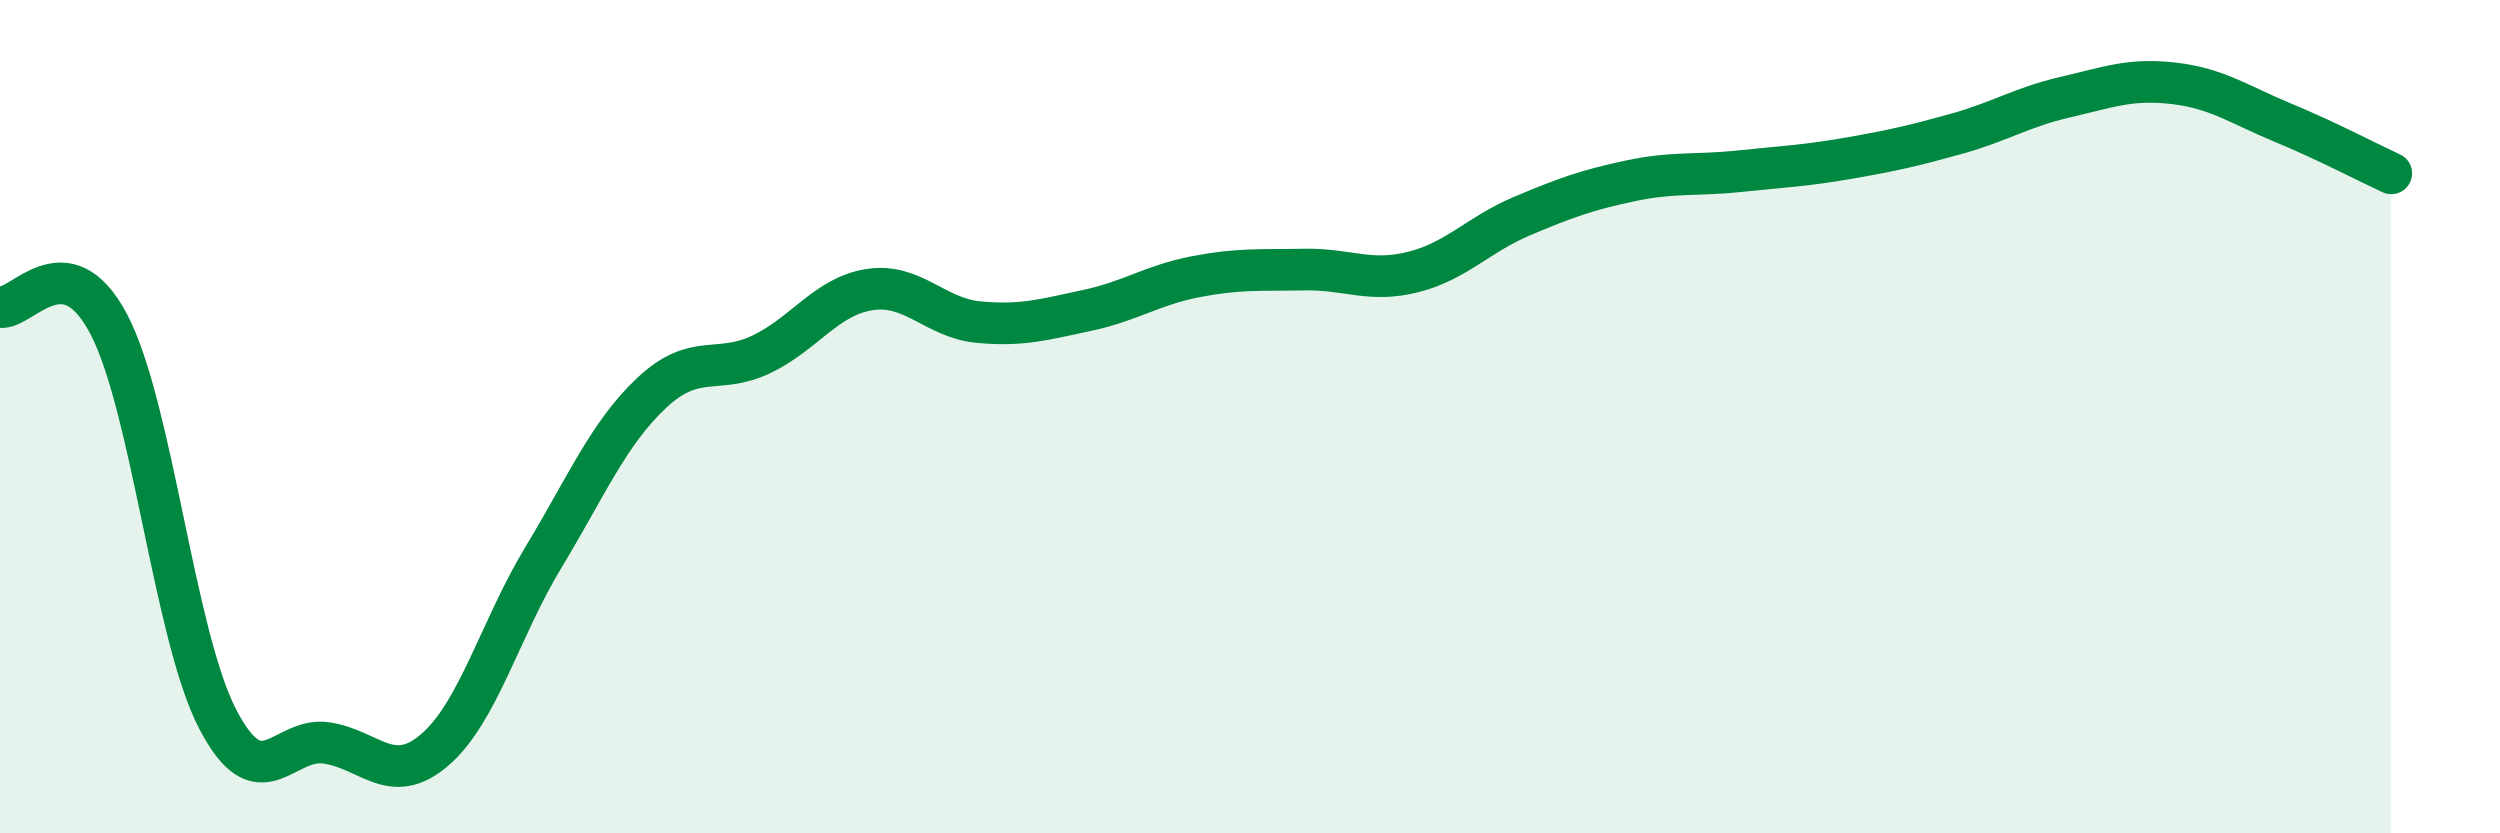
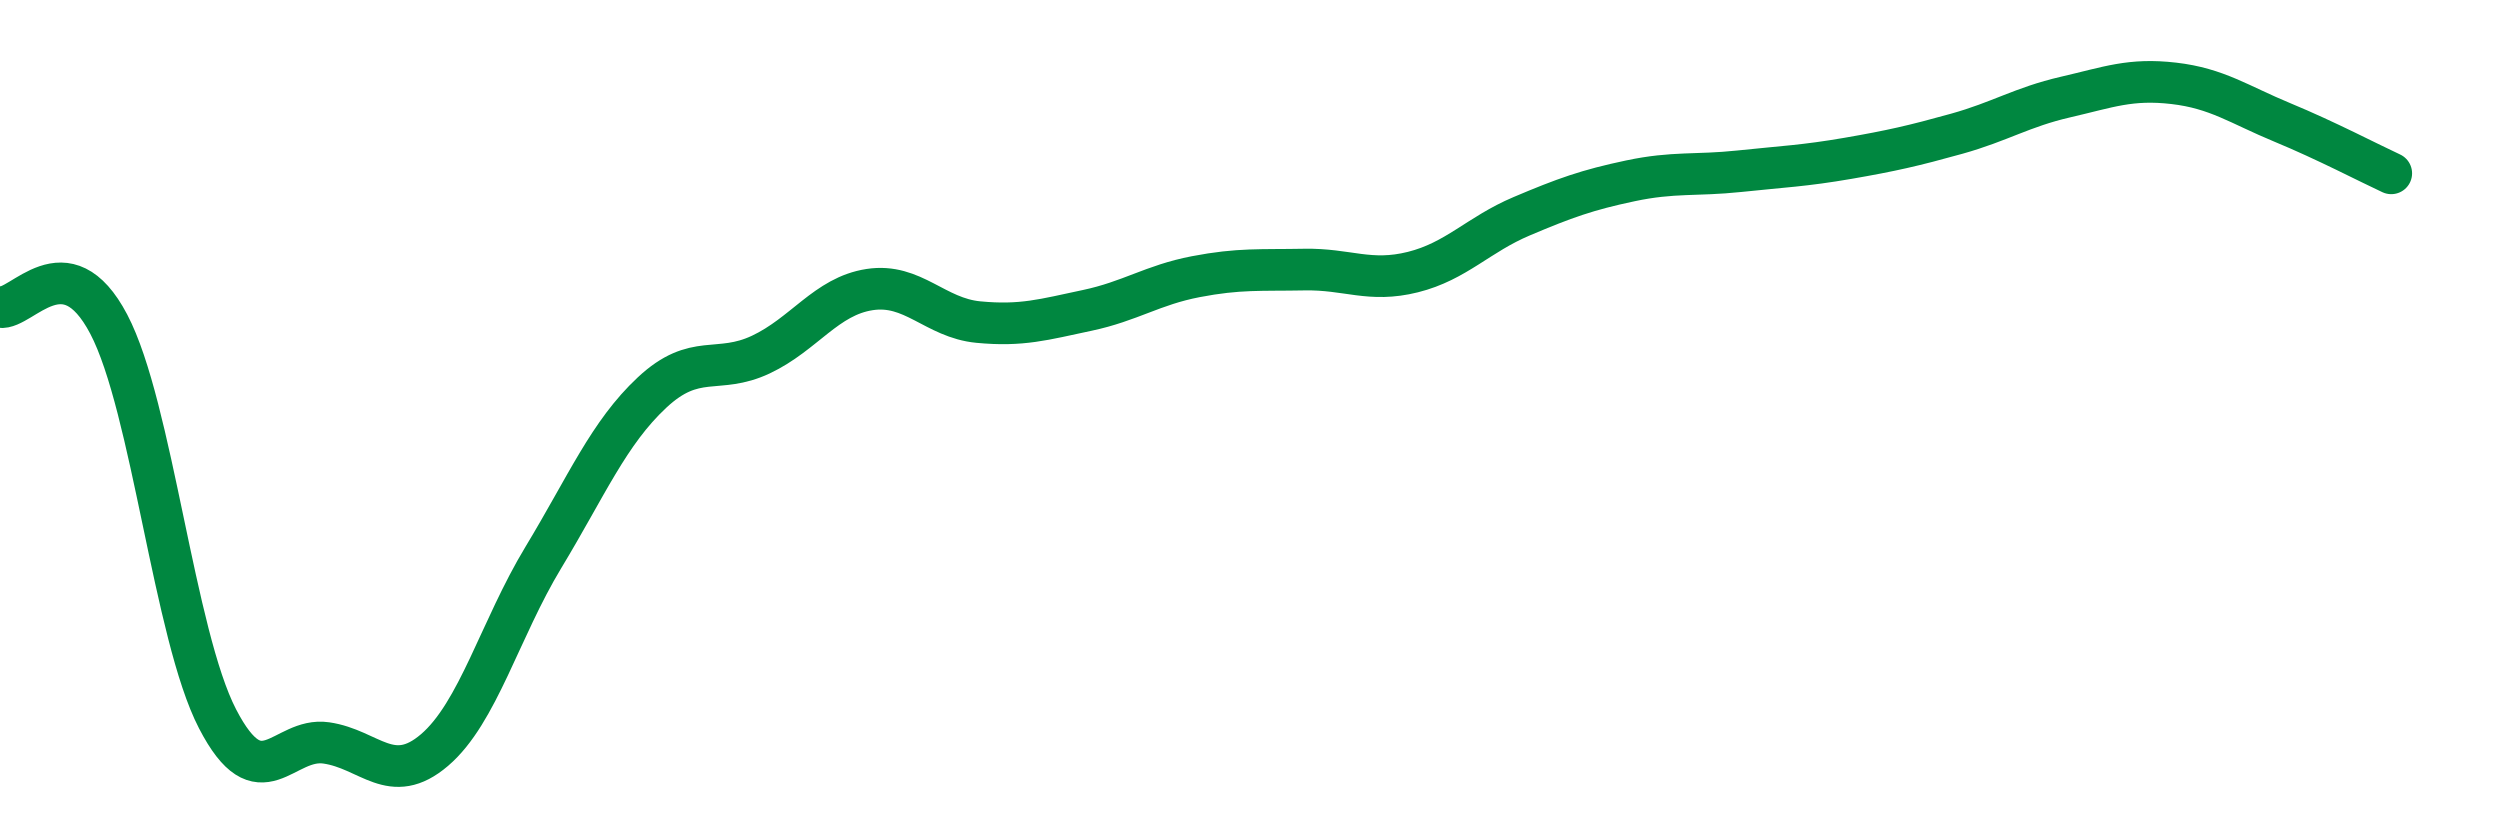
<svg xmlns="http://www.w3.org/2000/svg" width="60" height="20" viewBox="0 0 60 20">
-   <path d="M 0,7.37 C 0.52,7.45 1.57,5.8 2.61,7.78 C 3.65,9.76 4.18,15.24 5.22,17.25 C 6.26,19.26 6.79,17.68 7.83,17.83 C 8.87,17.98 9.39,18.89 10.43,18 C 11.47,17.11 12,15.1 13.04,13.38 C 14.08,11.66 14.61,10.39 15.65,9.42 C 16.69,8.45 17.22,9 18.26,8.51 C 19.3,8.02 19.83,7.11 20.87,6.95 C 21.91,6.79 22.44,7.63 23.48,7.73 C 24.52,7.83 25.05,7.67 26.09,7.45 C 27.13,7.23 27.66,6.84 28.7,6.64 C 29.74,6.44 30.26,6.49 31.3,6.47 C 32.34,6.45 32.87,6.79 33.91,6.53 C 34.95,6.27 35.48,5.63 36.52,5.19 C 37.56,4.75 38.09,4.56 39.13,4.34 C 40.17,4.12 40.7,4.22 41.74,4.11 C 42.78,4 43.31,3.98 44.35,3.8 C 45.39,3.62 45.92,3.5 46.96,3.21 C 48,2.92 48.53,2.57 49.57,2.33 C 50.61,2.09 51.13,1.88 52.17,2 C 53.21,2.12 53.74,2.51 54.78,2.94 C 55.82,3.37 56.87,3.92 57.39,4.16L57.39 20L0 20Z" fill="#008740" opacity="0.1" stroke-linecap="round" stroke-linejoin="round" />
  <path d="M 0,7.37 C 0.52,7.45 1.57,5.8 2.61,7.78 C 3.65,9.76 4.18,15.24 5.22,17.25 C 6.26,19.26 6.79,17.68 7.83,17.83 C 8.87,17.98 9.39,18.89 10.43,18 C 11.47,17.11 12,15.1 13.04,13.38 C 14.08,11.66 14.61,10.39 15.65,9.42 C 16.69,8.45 17.22,9 18.26,8.51 C 19.3,8.02 19.83,7.11 20.87,6.95 C 21.91,6.79 22.44,7.63 23.48,7.73 C 24.52,7.83 25.05,7.67 26.09,7.45 C 27.13,7.23 27.66,6.84 28.7,6.64 C 29.74,6.44 30.26,6.49 31.3,6.47 C 32.34,6.45 32.87,6.79 33.91,6.53 C 34.95,6.27 35.48,5.63 36.52,5.19 C 37.56,4.75 38.09,4.56 39.13,4.34 C 40.17,4.12 40.7,4.22 41.74,4.11 C 42.78,4 43.31,3.98 44.35,3.8 C 45.39,3.62 45.92,3.5 46.96,3.21 C 48,2.92 48.53,2.57 49.57,2.33 C 50.61,2.09 51.13,1.88 52.17,2 C 53.21,2.12 53.74,2.51 54.78,2.94 C 55.82,3.37 56.87,3.92 57.39,4.16" stroke="#008740" stroke-width="1" fill="none" stroke-linecap="round" stroke-linejoin="round" />
</svg>